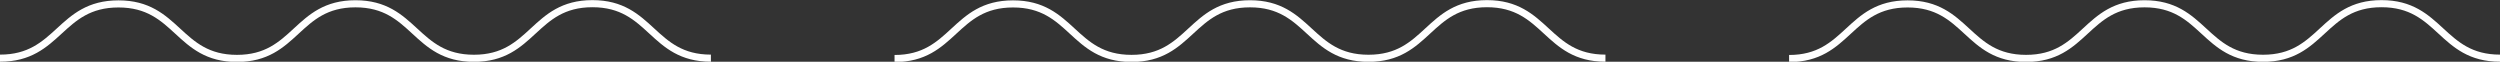
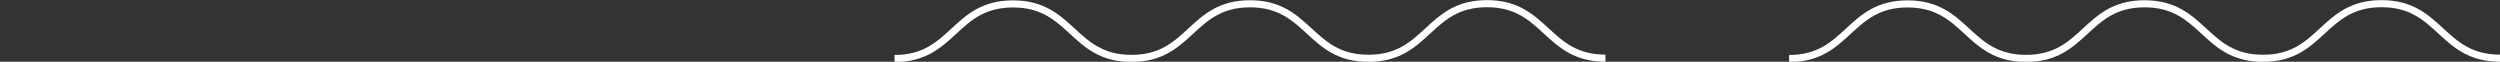
<svg xmlns="http://www.w3.org/2000/svg" viewBox="0 0 1055 26.05">
  <rect x="0" y="0" width="1055" height="26.05" fill="#333333" stroke="none" />
  <defs>
    <style>.cls-1{fill:none;stroke:#fff;stroke-miterlimit:10;stroke-width:3px;}</style>
  </defs>
  <title>волны2</title>
  <g id="Слой_2" data-name="Слой 2">
    <g id="Слой_1-2" data-name="Слой 1">
-       <path class="cls-1" d="M300,24.55c-25,0-25-23-50-23s-25,23.05-50,23.05-25-23-50-23-25,23.05-50,23.05-25-23-50-23S25,24.55,0,24.55" />
      <path class="cls-1" d="M677.5,24.55c-25,0-25-23-50-23s-25,23.05-50,23.05-25-23-50-23-25,23.05-50,23.05-25-23-50-23-25,23.05-50,23.05" />
      <path class="cls-1" d="M1055,24.55c-25,0-25-23-50-23s-25,23.05-50,23.05-25-23-50-23-25,23.05-50,23.05-25-23-50-23-25,23.05-50,23.05" />
    </g>
  </g>
</svg>